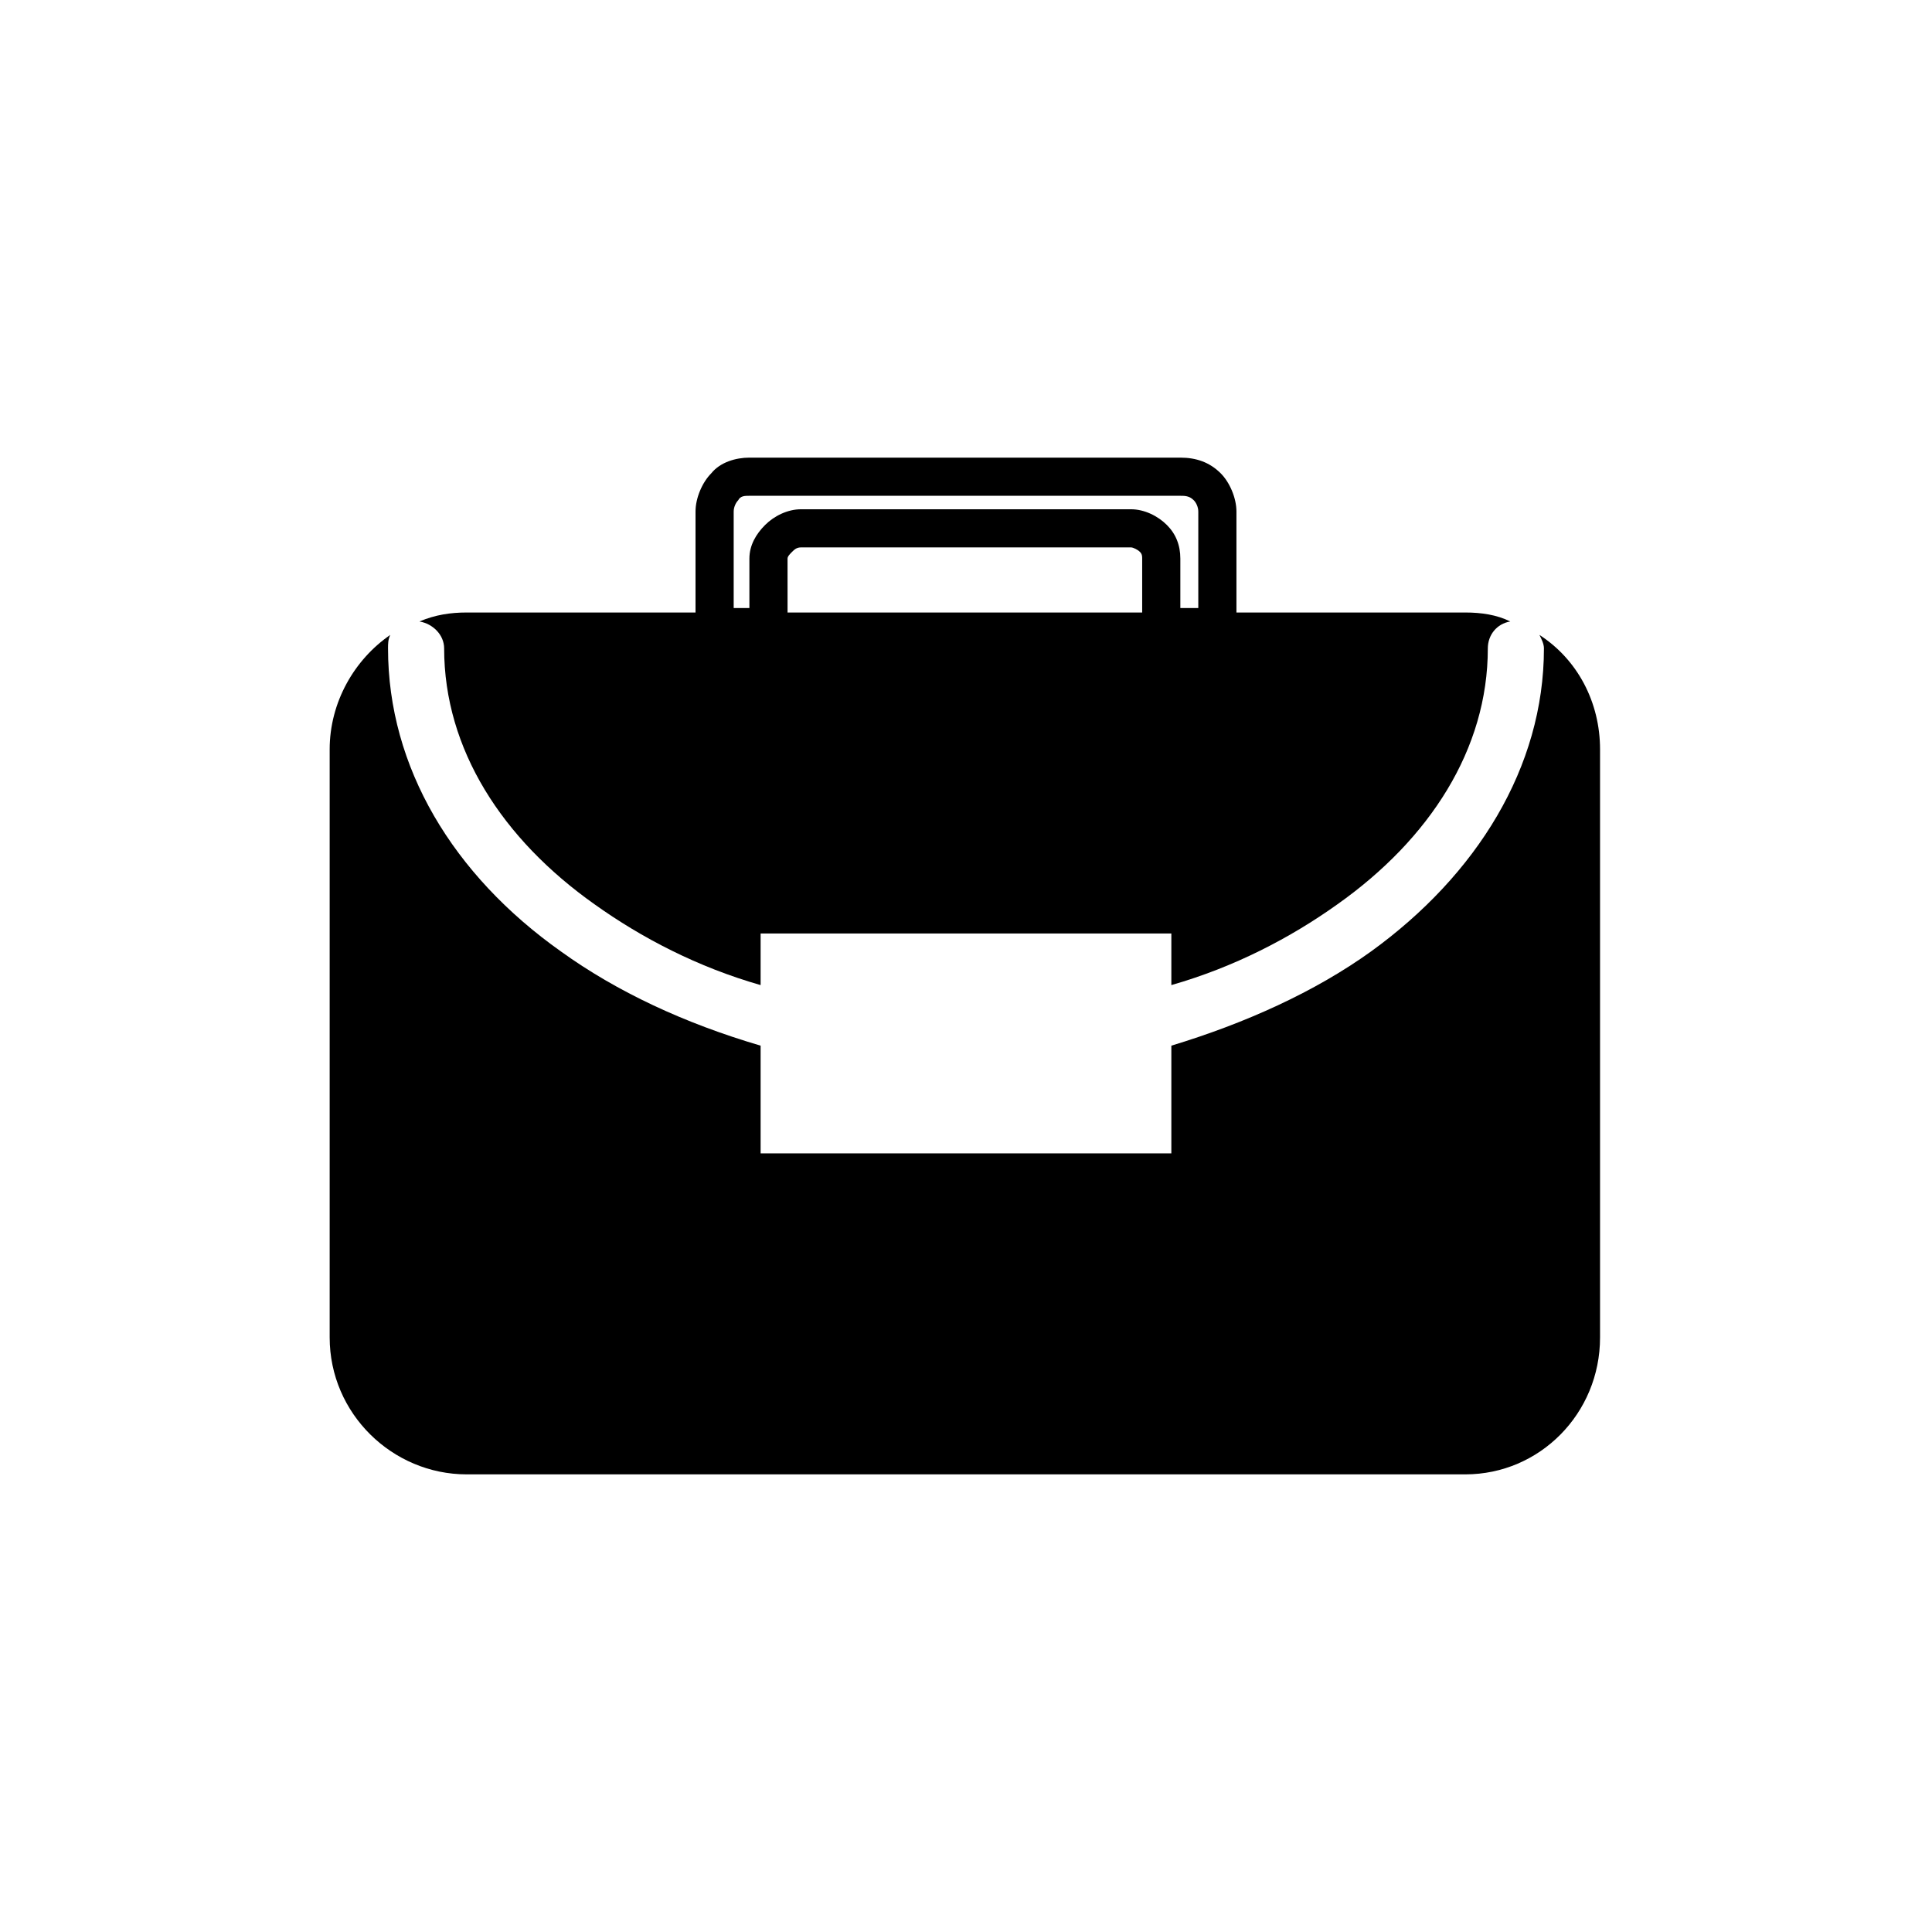
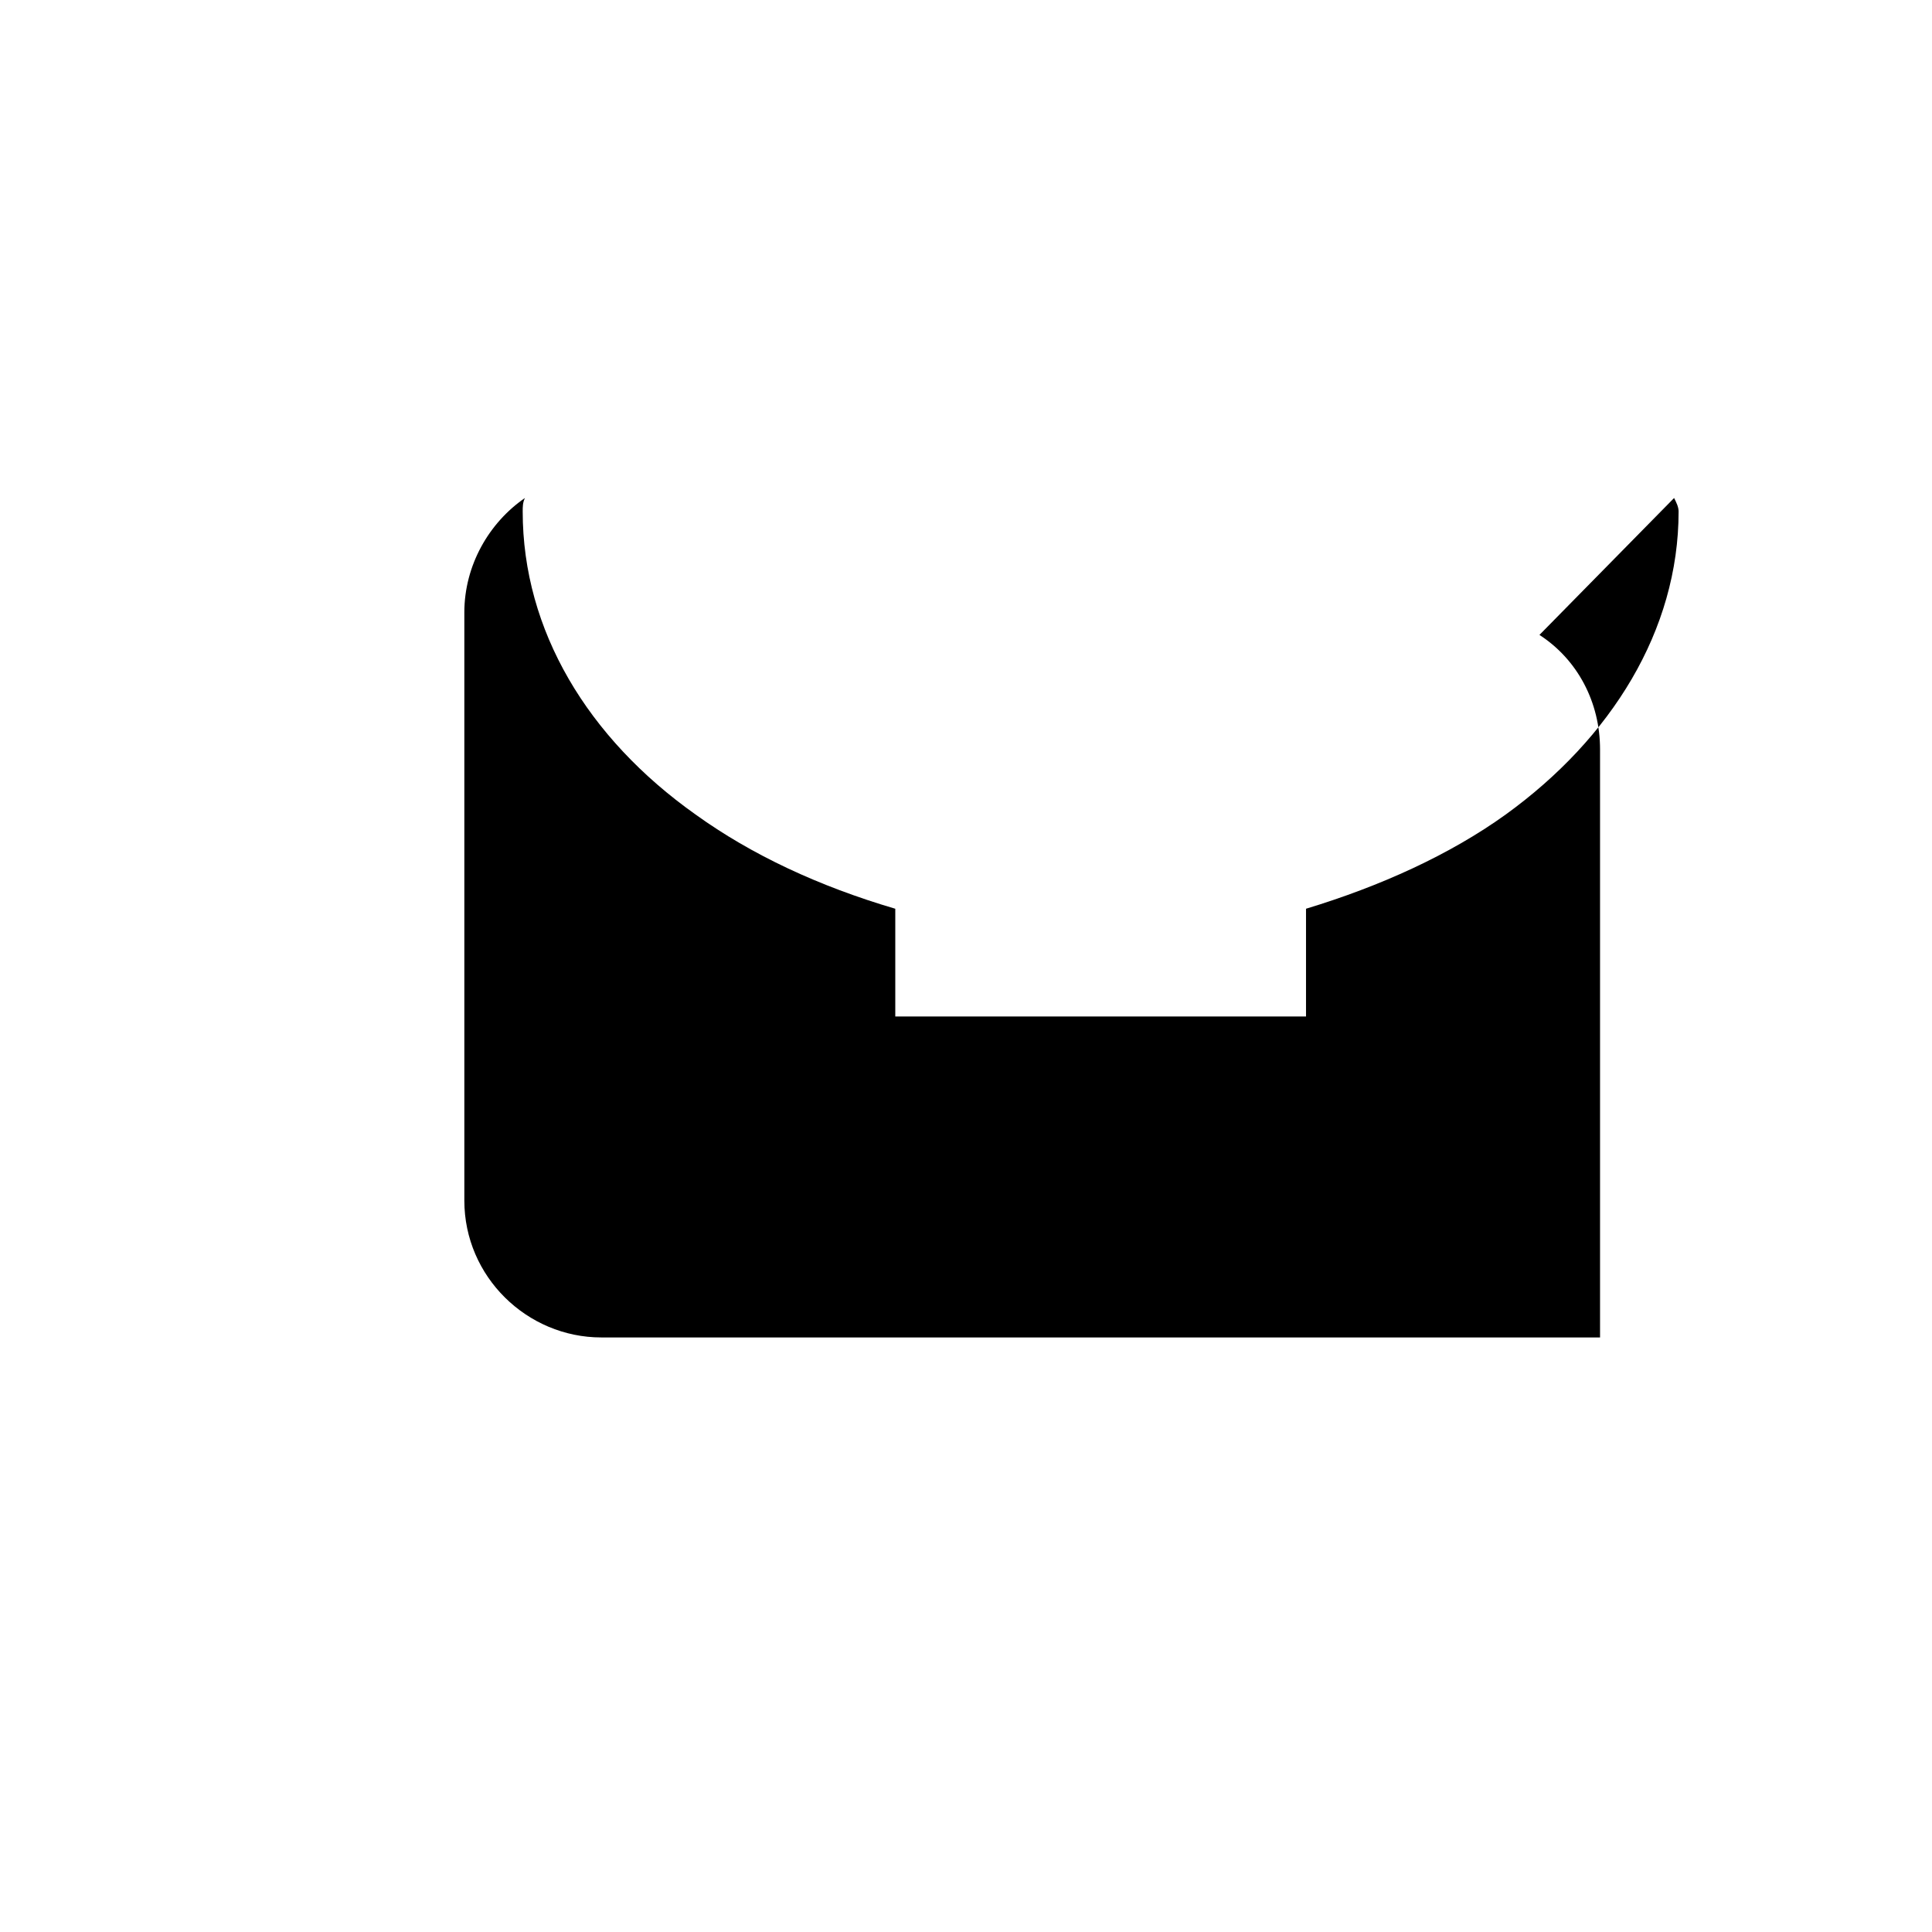
<svg xmlns="http://www.w3.org/2000/svg" fill="#000000" width="800px" height="800px" version="1.1" viewBox="144 144 512 512">
  <g fill-rule="evenodd">
-     <path d="m551.97 312.26c10.113 6.543 16.059 17.844 16.059 30.336v155.84c0 20.223-16.059 36.285-35.688 36.285h-264.69c-19.629 0-36.285-16.059-36.285-36.285v-155.84c0-12.492 6.543-23.793 16.059-30.336-0.594 1.191-0.594 2.379-0.594 3.57 0 31.523 17.25 60.078 45.801 80.301 14.871 10.707 32.715 19.035 52.938 24.98v28.551h108.85v-28.551c19.629-5.949 38.066-14.277 52.938-24.98 27.957-20.223 45.801-48.773 45.801-80.301 0-1.191-0.594-2.379-1.191-3.57z" />
-     <path d="m267.65 306.32h60.672v-26.766c0-3.57 1.785-7.734 4.164-10.113 2.379-2.973 6.543-4.164 10.113-4.164h114.2c4.164 0 7.734 1.191 10.707 4.164 2.379 2.379 4.164 6.543 4.164 10.113v26.766h60.672c4.164 0 8.328 0.594 11.895 2.379-3.57 0.594-5.949 3.57-5.949 7.137 0 26.766-15.465 50.559-39.852 67.809-12.492 8.922-27.363 16.656-44.016 21.414v-13.68h-108.85v13.68c-16.656-4.758-31.523-12.492-44.016-21.414-24.387-17.25-39.852-41.043-39.852-67.809 0-3.57-2.973-6.543-6.543-7.137 4.164-1.785 8.328-2.379 12.492-2.379zm85.059 0h93.98v-14.277c0-0.594 0-1.191-0.594-1.785s-1.785-1.191-2.379-1.191h-87.438c-1.191 0-1.785 0.594-2.379 1.191-0.594 0.594-1.191 1.191-1.191 1.785zm104.09-30.93h-114.2c-1.191 0-2.379 0-2.973 1.191-0.594 0.594-1.191 1.785-1.191 2.973v25.578h4.164v-13.086c0-3.57 1.785-6.543 4.164-8.922s5.949-4.164 9.516-4.164h87.438c3.57 0 7.137 1.785 9.516 4.164s3.57 5.352 3.57 8.922v13.086h4.758v-25.578c0-1.191-0.594-2.379-1.191-2.973-1.191-1.191-2.379-1.191-3.57-1.191z" />
+     <path d="m551.97 312.26c10.113 6.543 16.059 17.844 16.059 30.336v155.84h-264.69c-19.629 0-36.285-16.059-36.285-36.285v-155.84c0-12.492 6.543-23.793 16.059-30.336-0.594 1.191-0.594 2.379-0.594 3.57 0 31.523 17.25 60.078 45.801 80.301 14.871 10.707 32.715 19.035 52.938 24.98v28.551h108.85v-28.551c19.629-5.949 38.066-14.277 52.938-24.98 27.957-20.223 45.801-48.773 45.801-80.301 0-1.191-0.594-2.379-1.191-3.57z" />
  </g>
</svg>